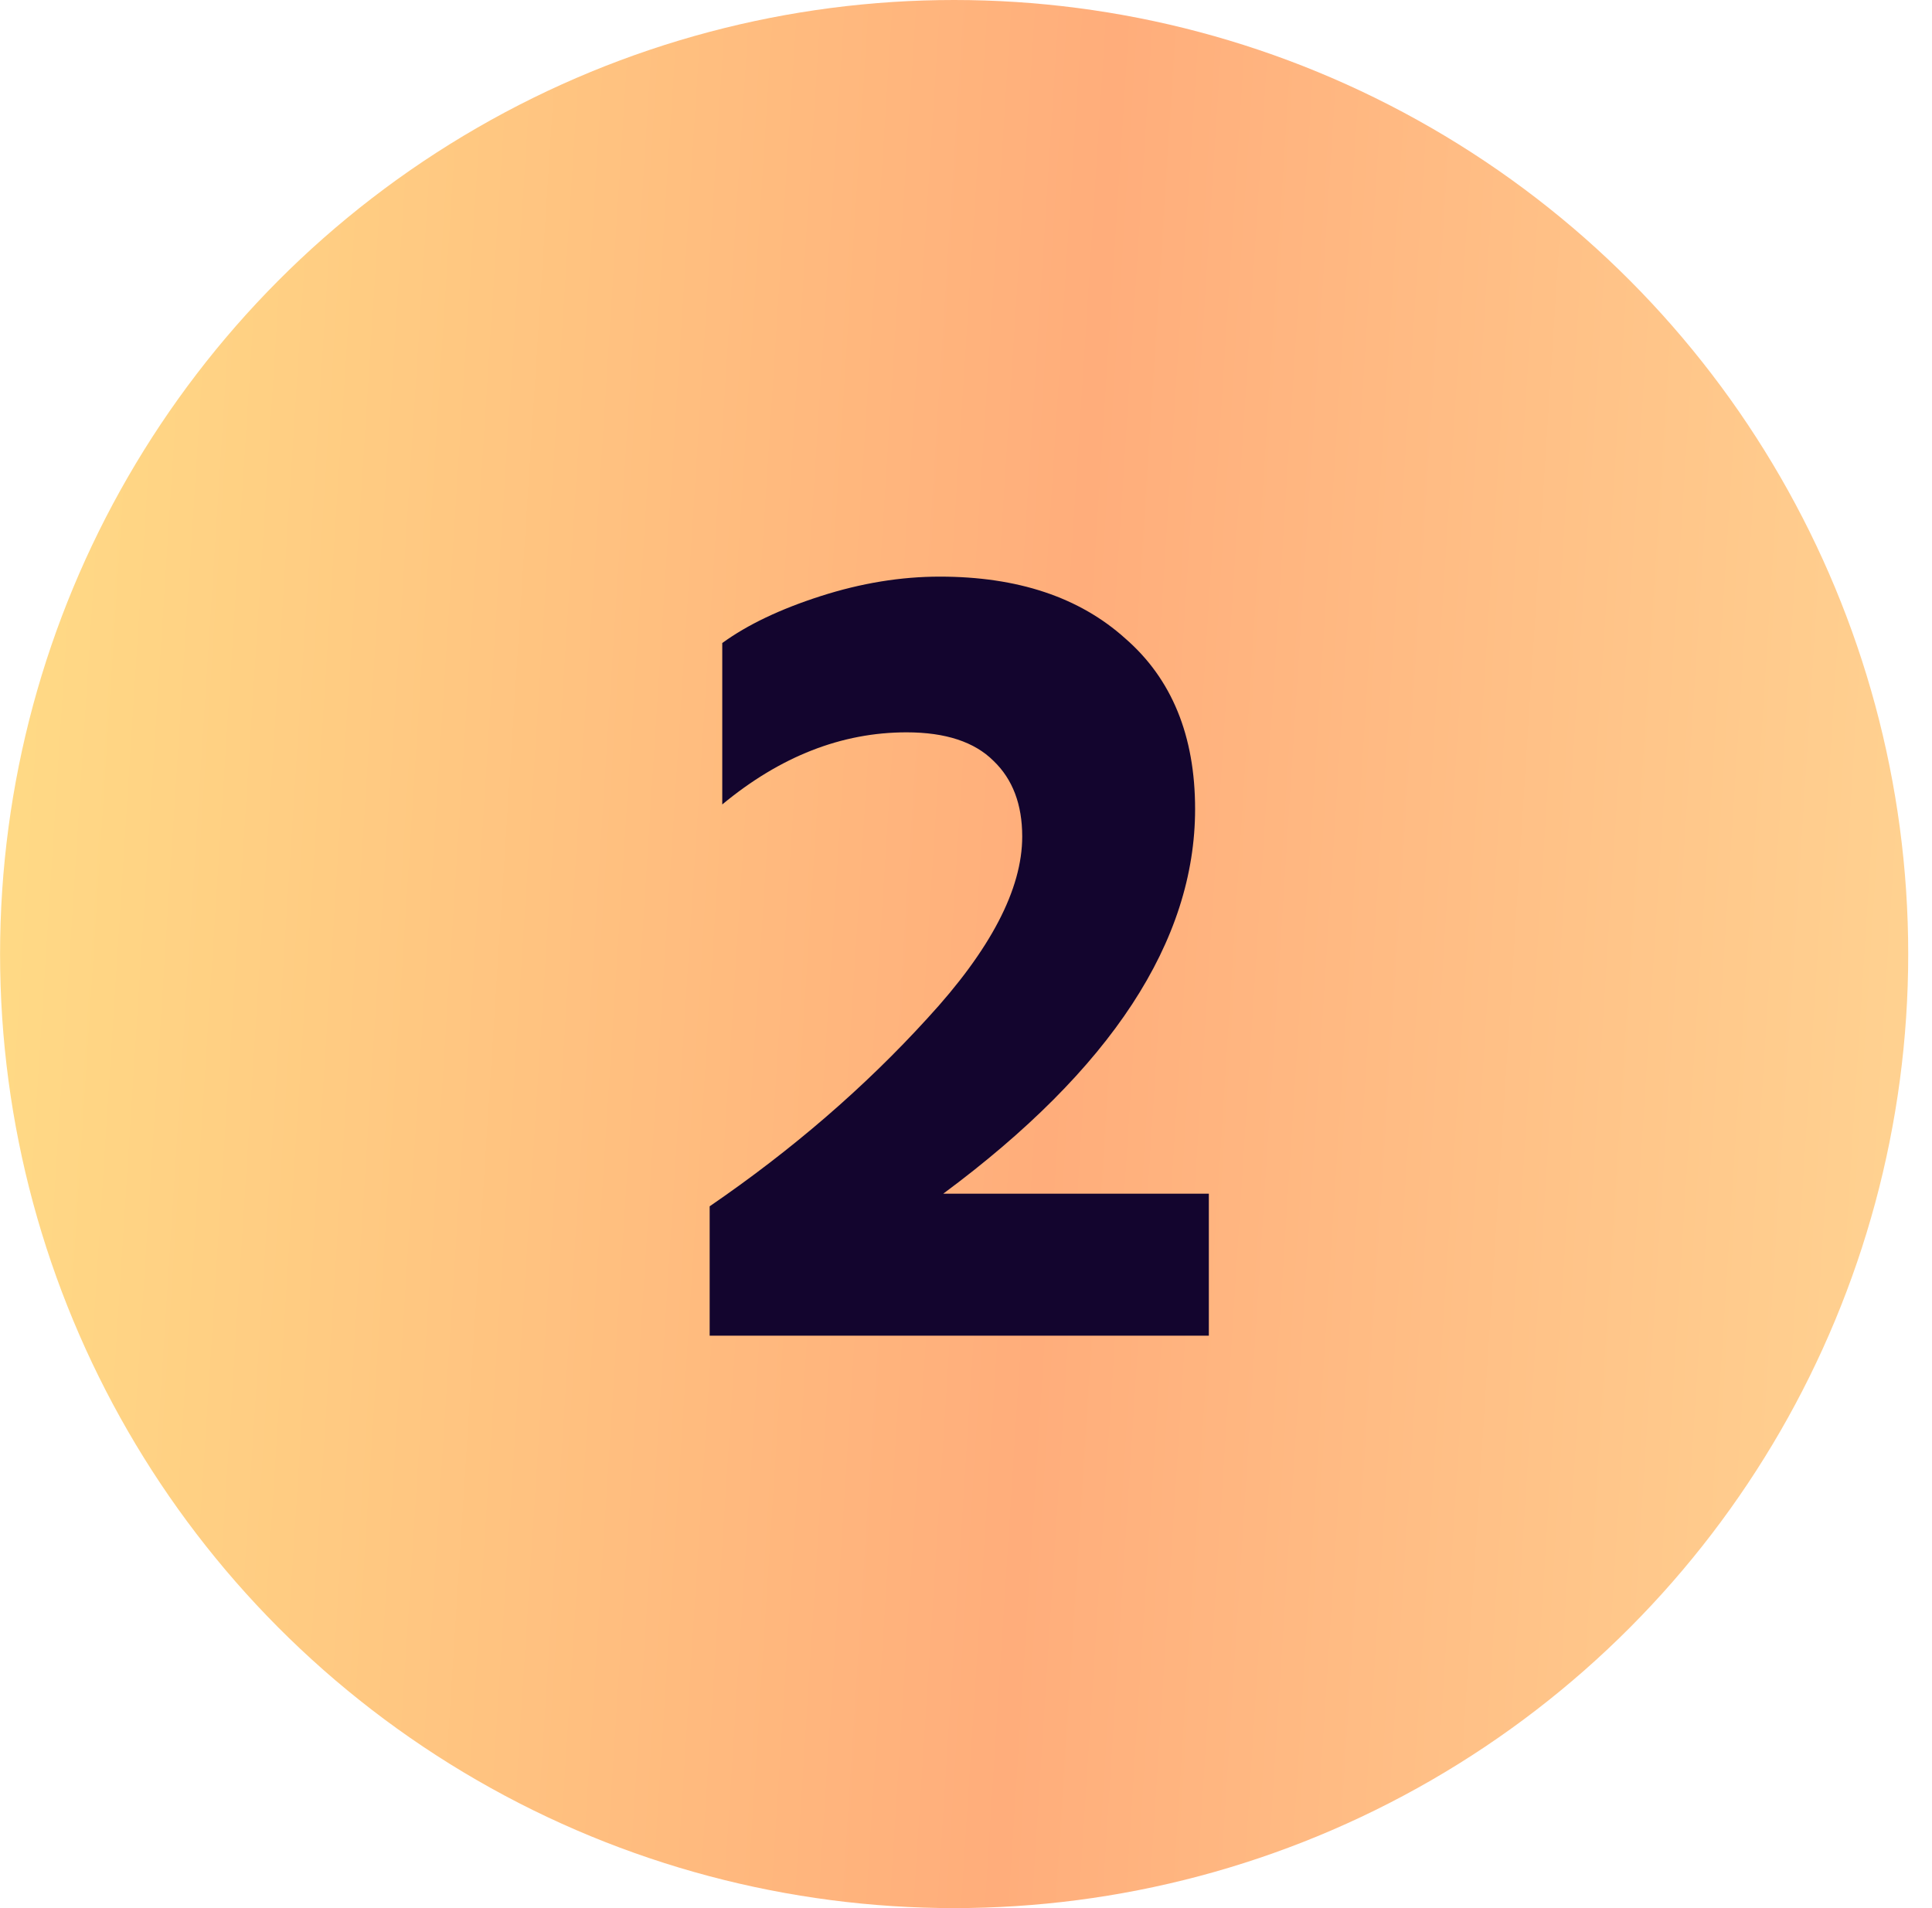
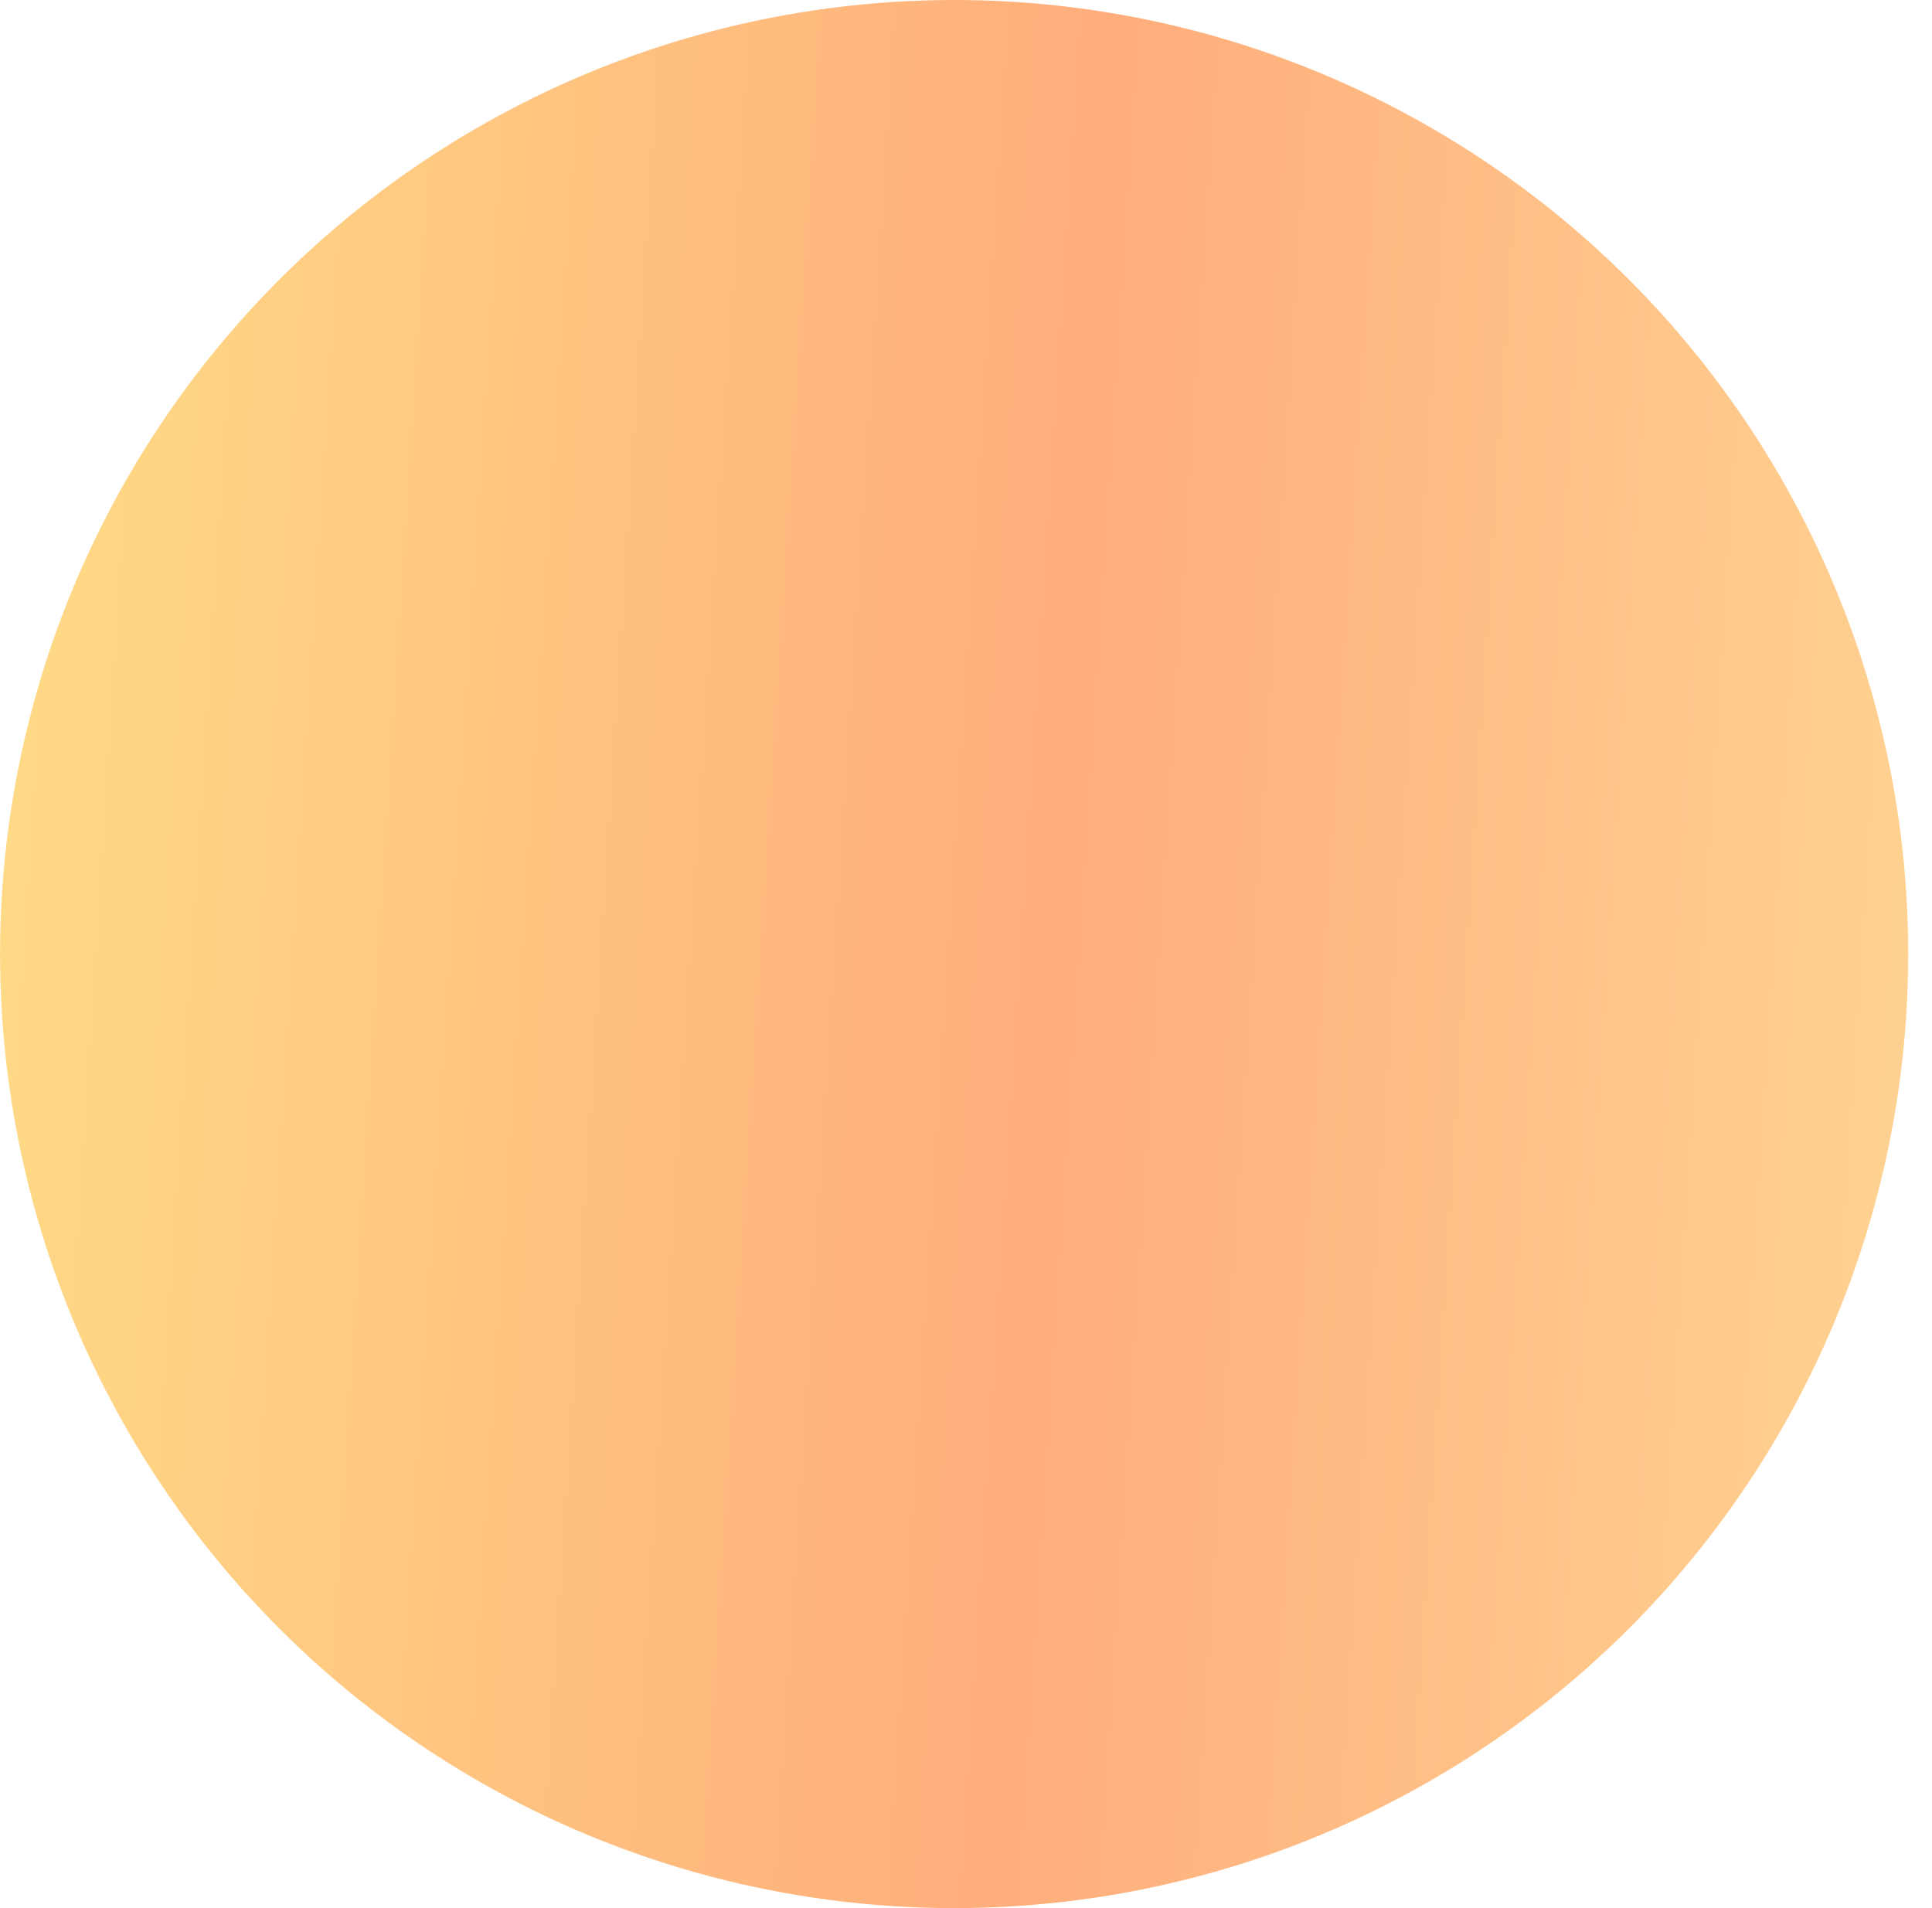
<svg xmlns="http://www.w3.org/2000/svg" width="81" height="80" viewBox="0 0 81 80" fill="none">
  <circle cx="40.003" cy="40" r="40" fill="url(#paint0_linear_1189_20081)" />
-   <path d="M39.545 50.048H50.681V56H29.753V50.576C33.209 48.208 36.249 45.584 38.873 42.704C41.529 39.824 42.857 37.28 42.857 35.072C42.857 33.728 42.457 32.672 41.657 31.904C40.857 31.104 39.641 30.704 38.009 30.704C35.289 30.704 32.713 31.712 30.281 33.728V26.96C31.337 26.192 32.713 25.536 34.409 24.992C36.105 24.448 37.769 24.176 39.401 24.176C42.665 24.176 45.257 25.04 47.177 26.768C49.129 28.464 50.105 30.848 50.105 33.92C50.105 39.456 46.585 44.832 39.545 50.048Z" fill="#13052E" />
  <defs>
    <linearGradient id="paint0_linear_1189_20081" x1="0.003" y1="0" x2="84.781" y2="5.431" gradientUnits="userSpaceOnUse">
      <stop stop-color="#FFDC86" />
      <stop offset="0.551" stop-color="#FFAD7B" />
      <stop offset="1" stop-color="#FFD492" />
    </linearGradient>
  </defs>
</svg>